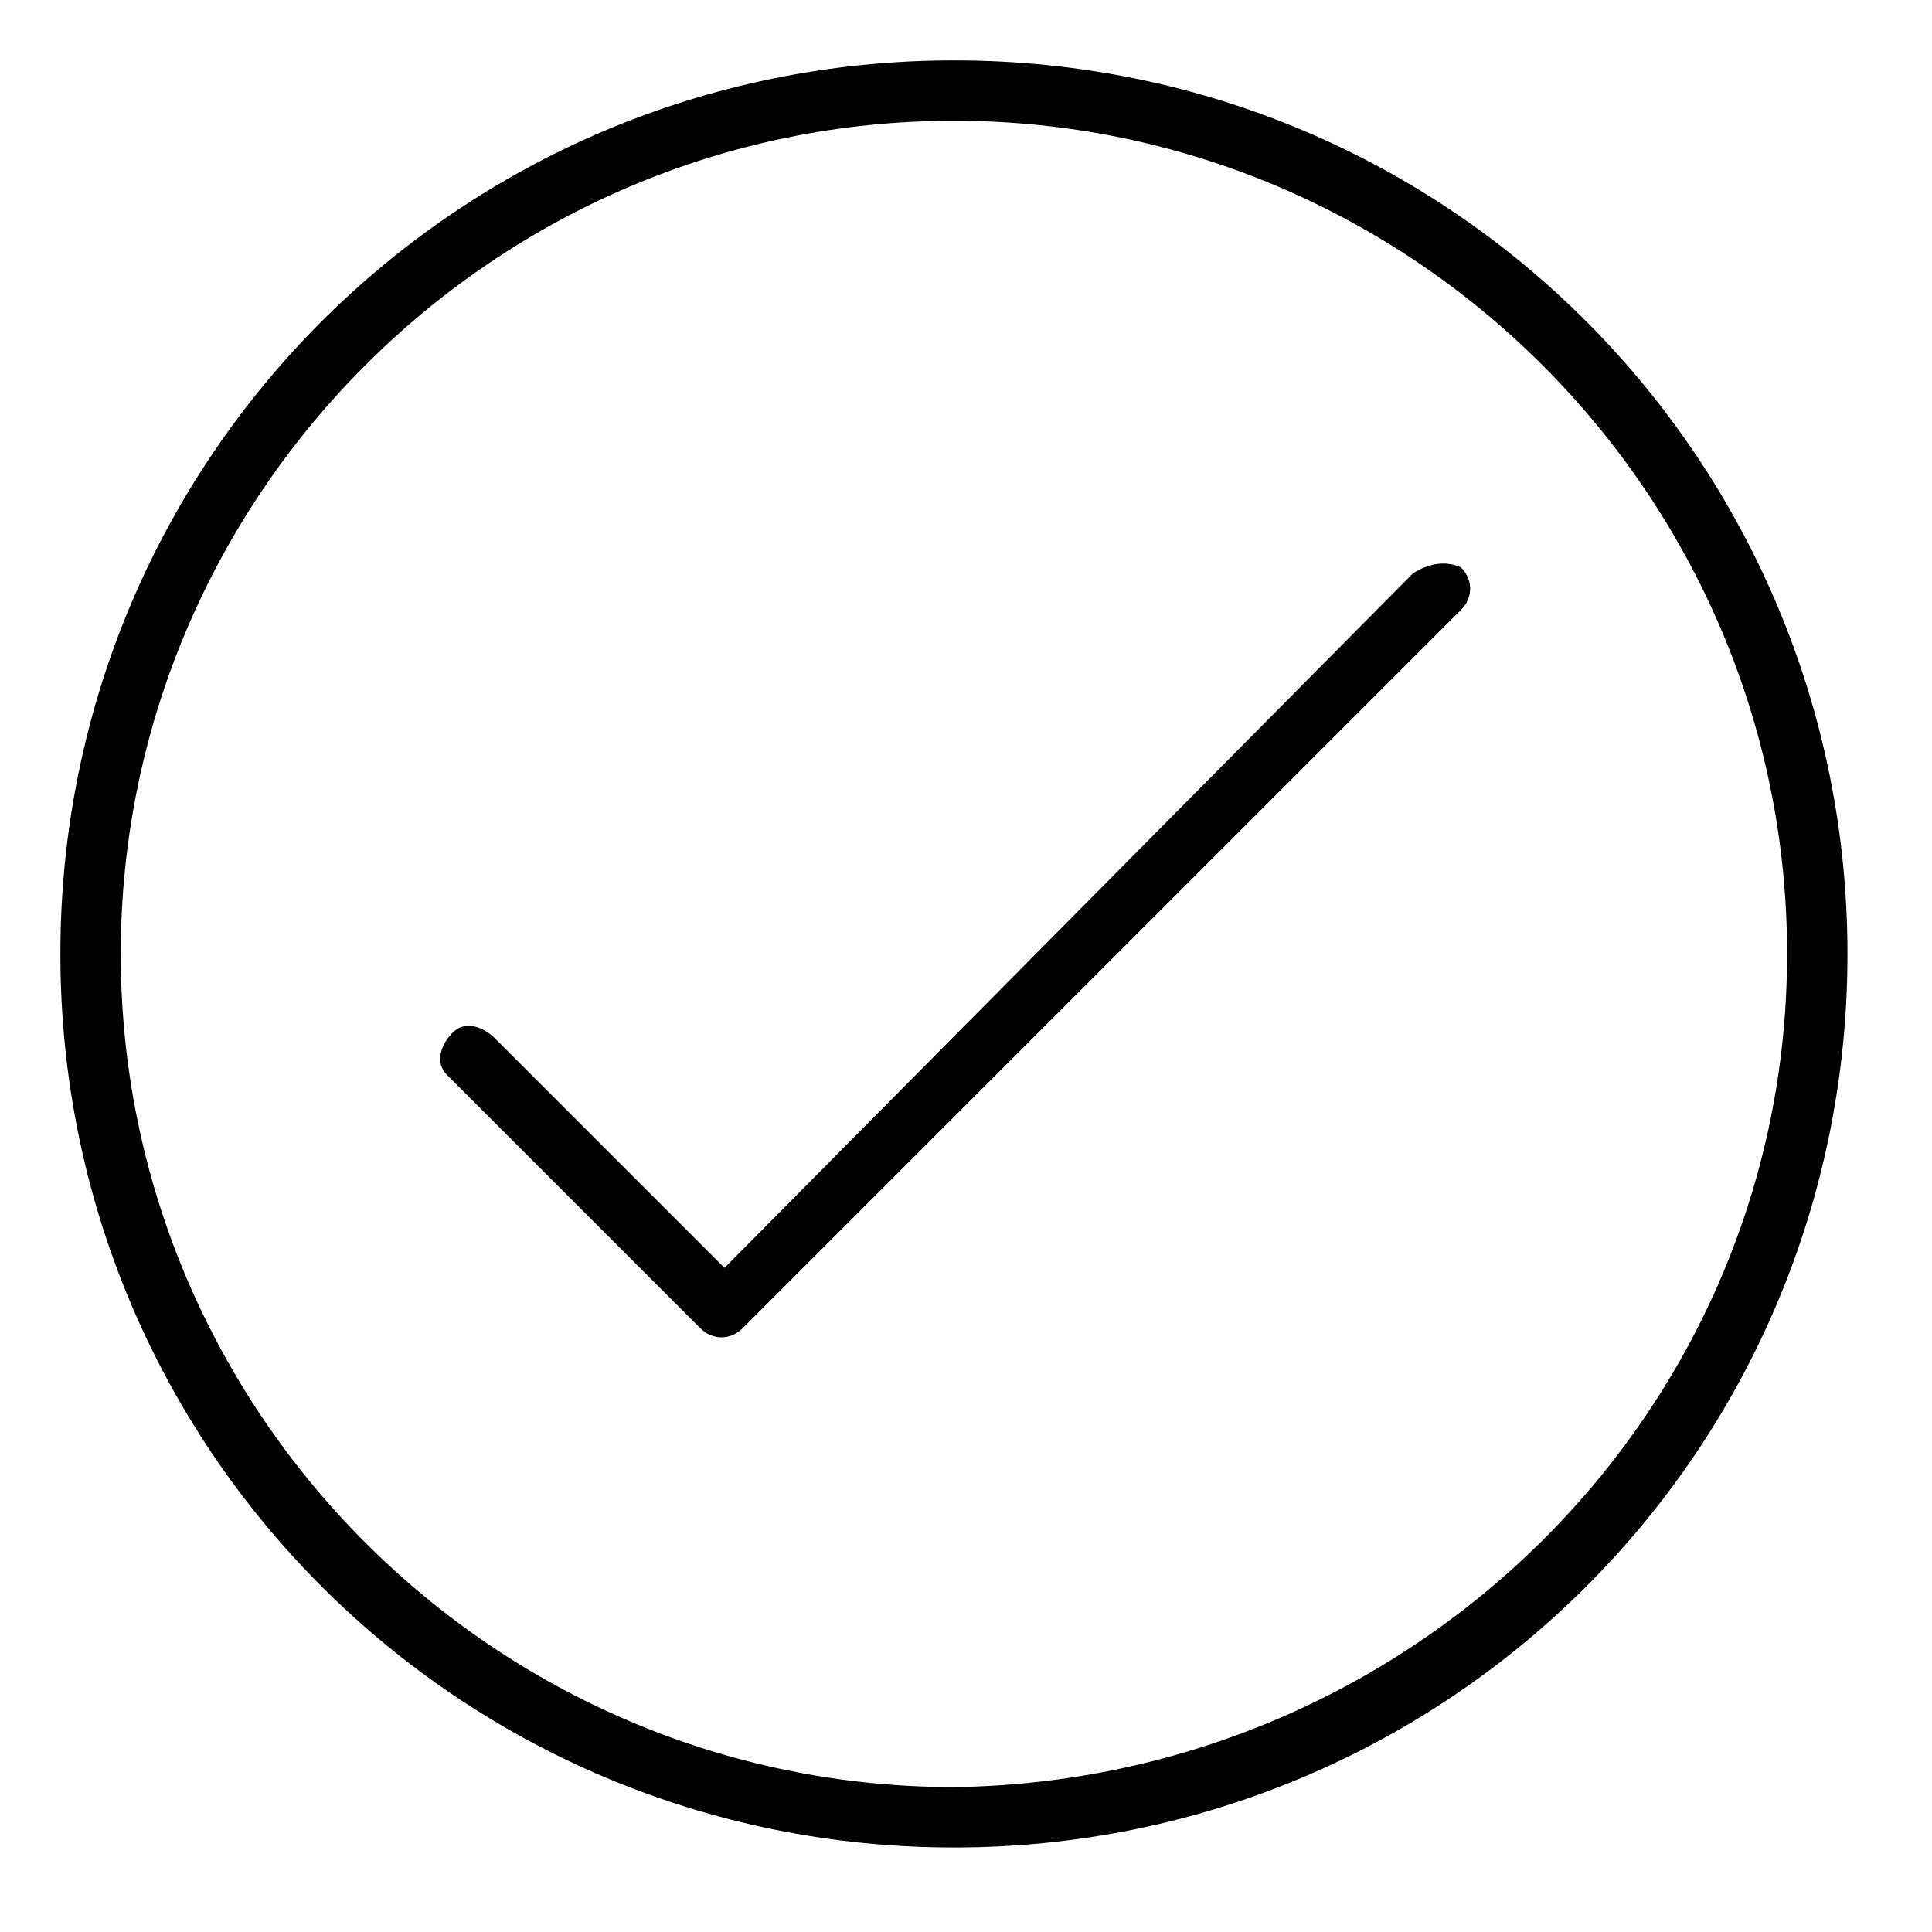
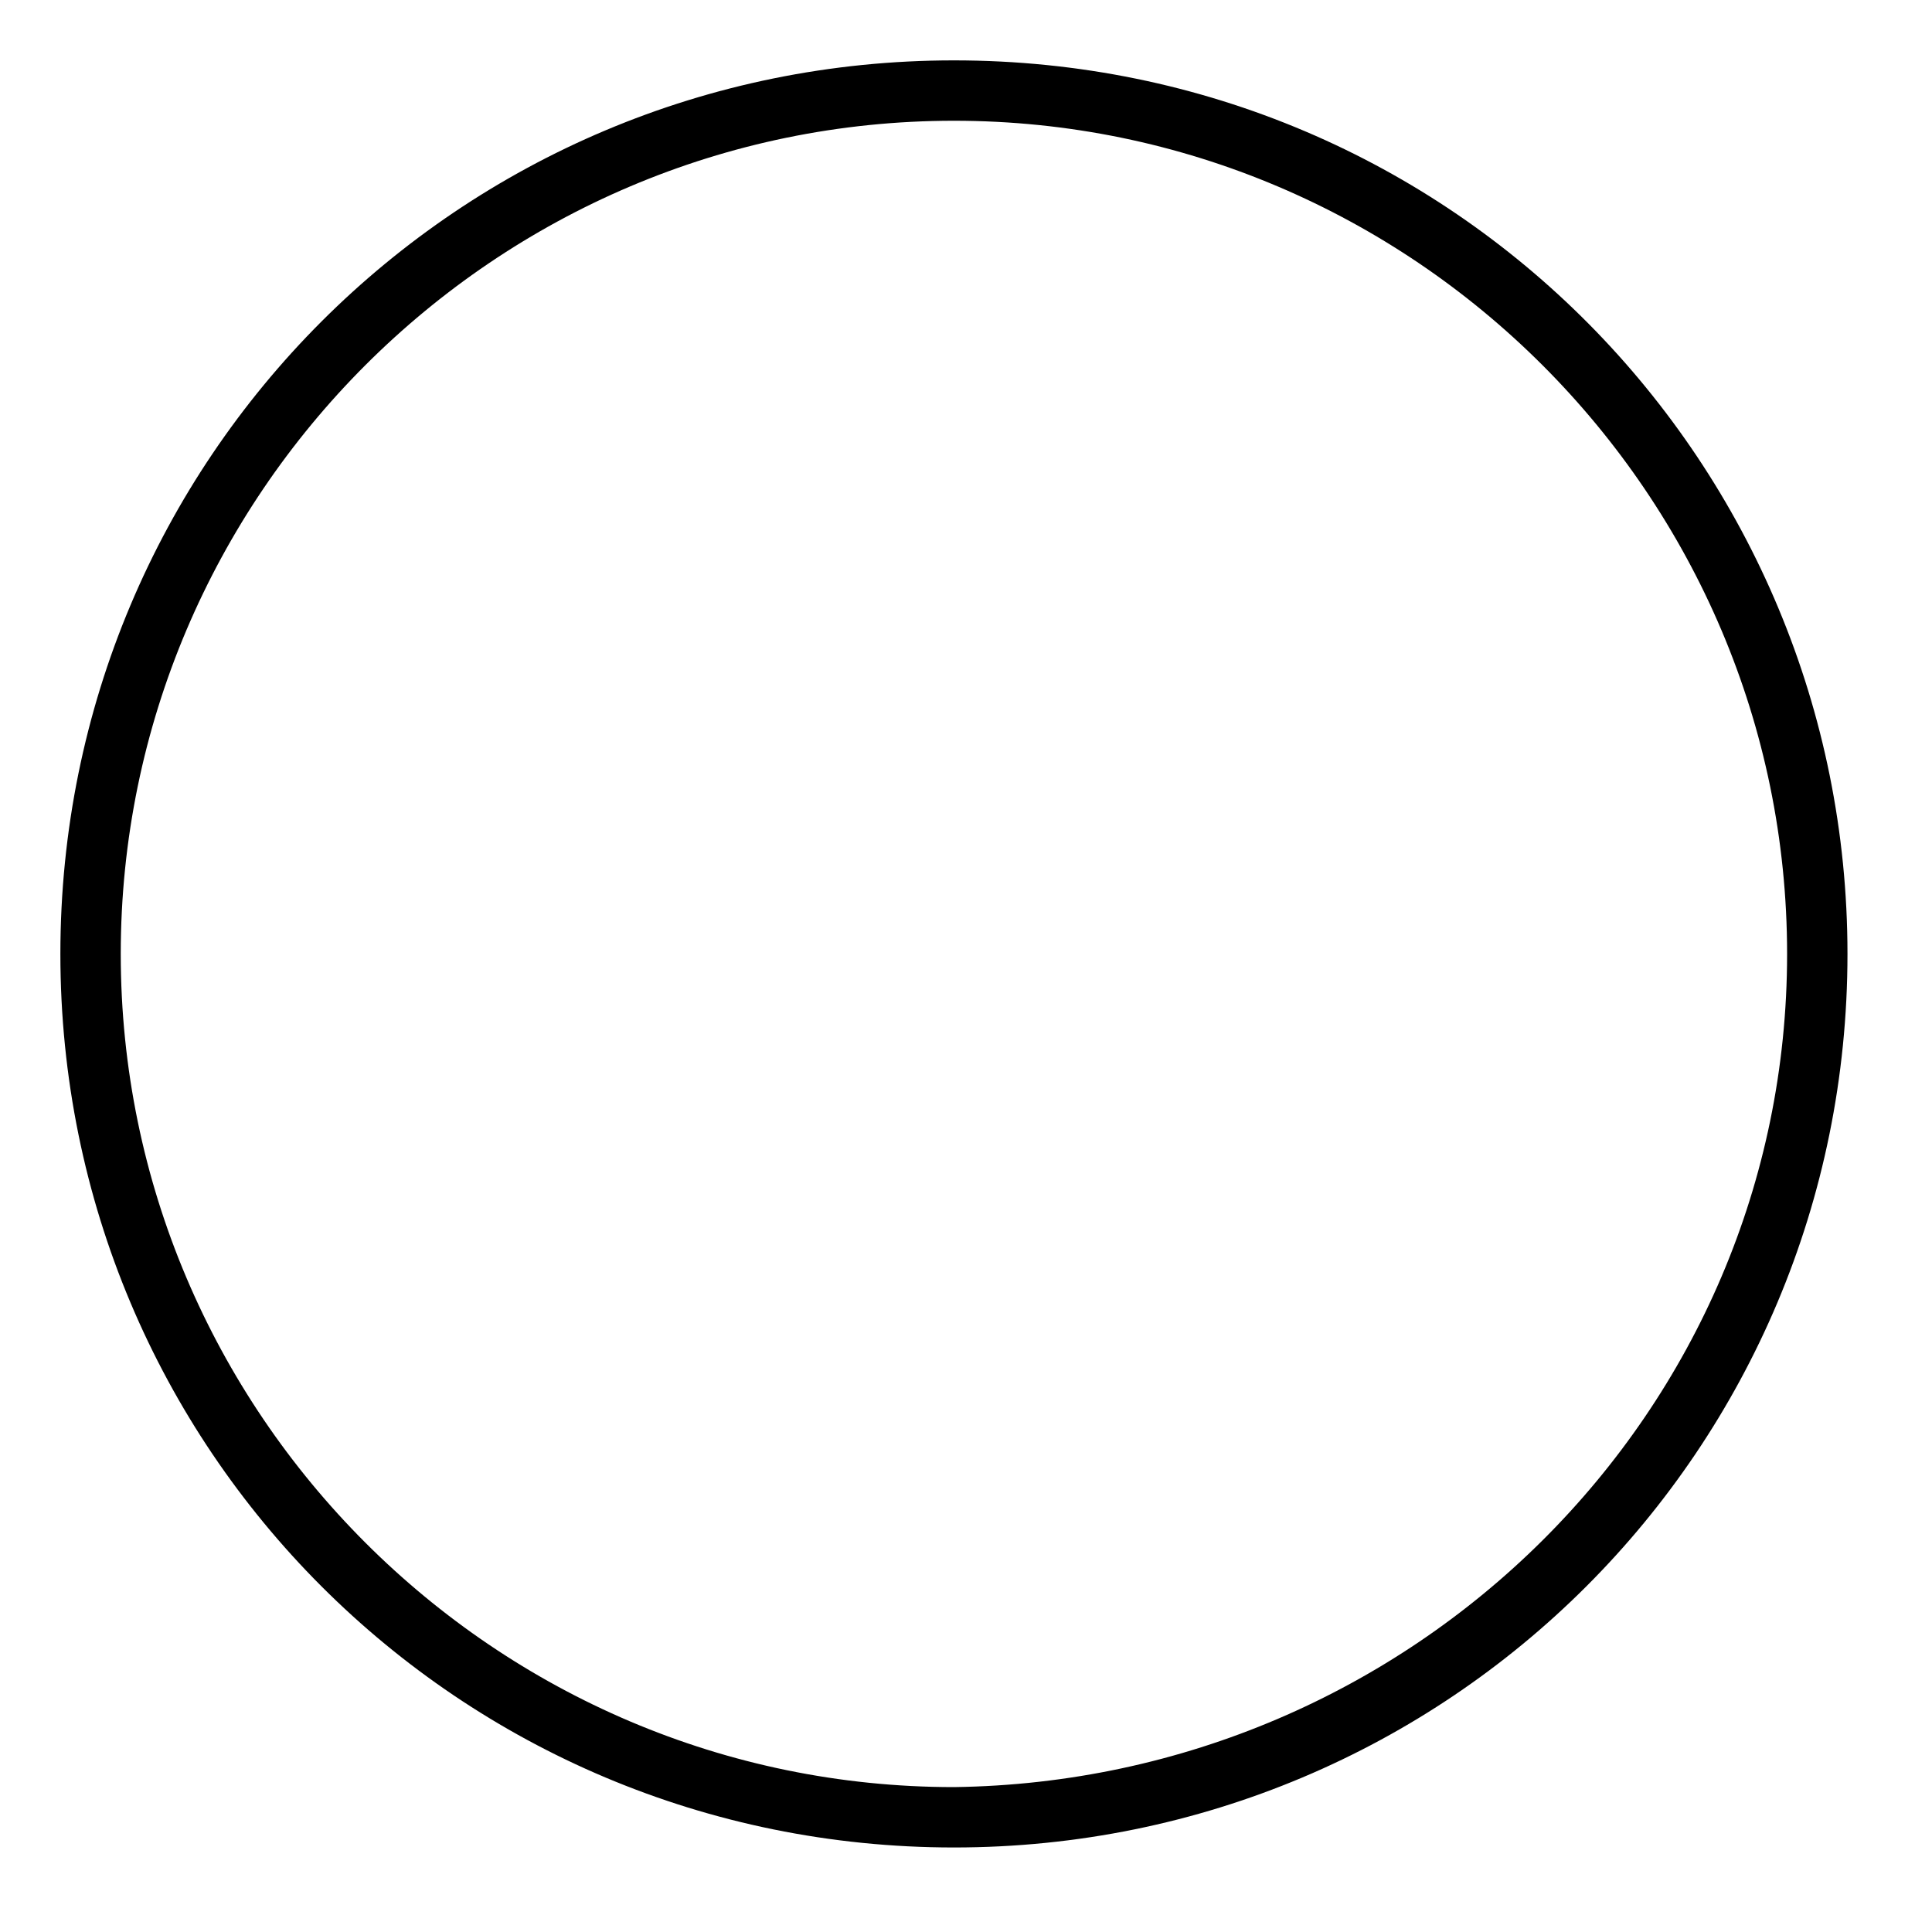
<svg xmlns="http://www.w3.org/2000/svg" id="Layer_1" data-name="Layer 1" viewBox="0 0 32 32">
  <defs>
    <style>
      .cls-1 {
        stroke-width: 0px;
      }
    </style>
  </defs>
  <path class="cls-1" d="m15.8,1C7.6,1,1,7.6,1,15.8s6.6,14.8,14.8,14.8,14.8-6.6,14.8-14.8h0c0-8.1-6.5-14.8-14.8-14.8.1,0,0,0,0,0Zm0,28.6c-7.6,0-13.8-6.2-13.8-13.8S8.2,2,15.8,2s13.8,6.2,13.8,13.8h0c0,7.6-6.2,13.7-13.8,13.8h0Z" />
-   <path class="cls-1" d="m23.4,9.5l-11.4,11.5-3.8-3.8c-.2-.2-.5-.3-.7-.1-.2.2-.3.5-.1.7l.1.1h0l4.1,4.1c.2.2.5.2.7,0h0l11.9-11.9c.2-.2.2-.5,0-.7h0c-.2-.1-.5-.1-.8.1Z" />
</svg>